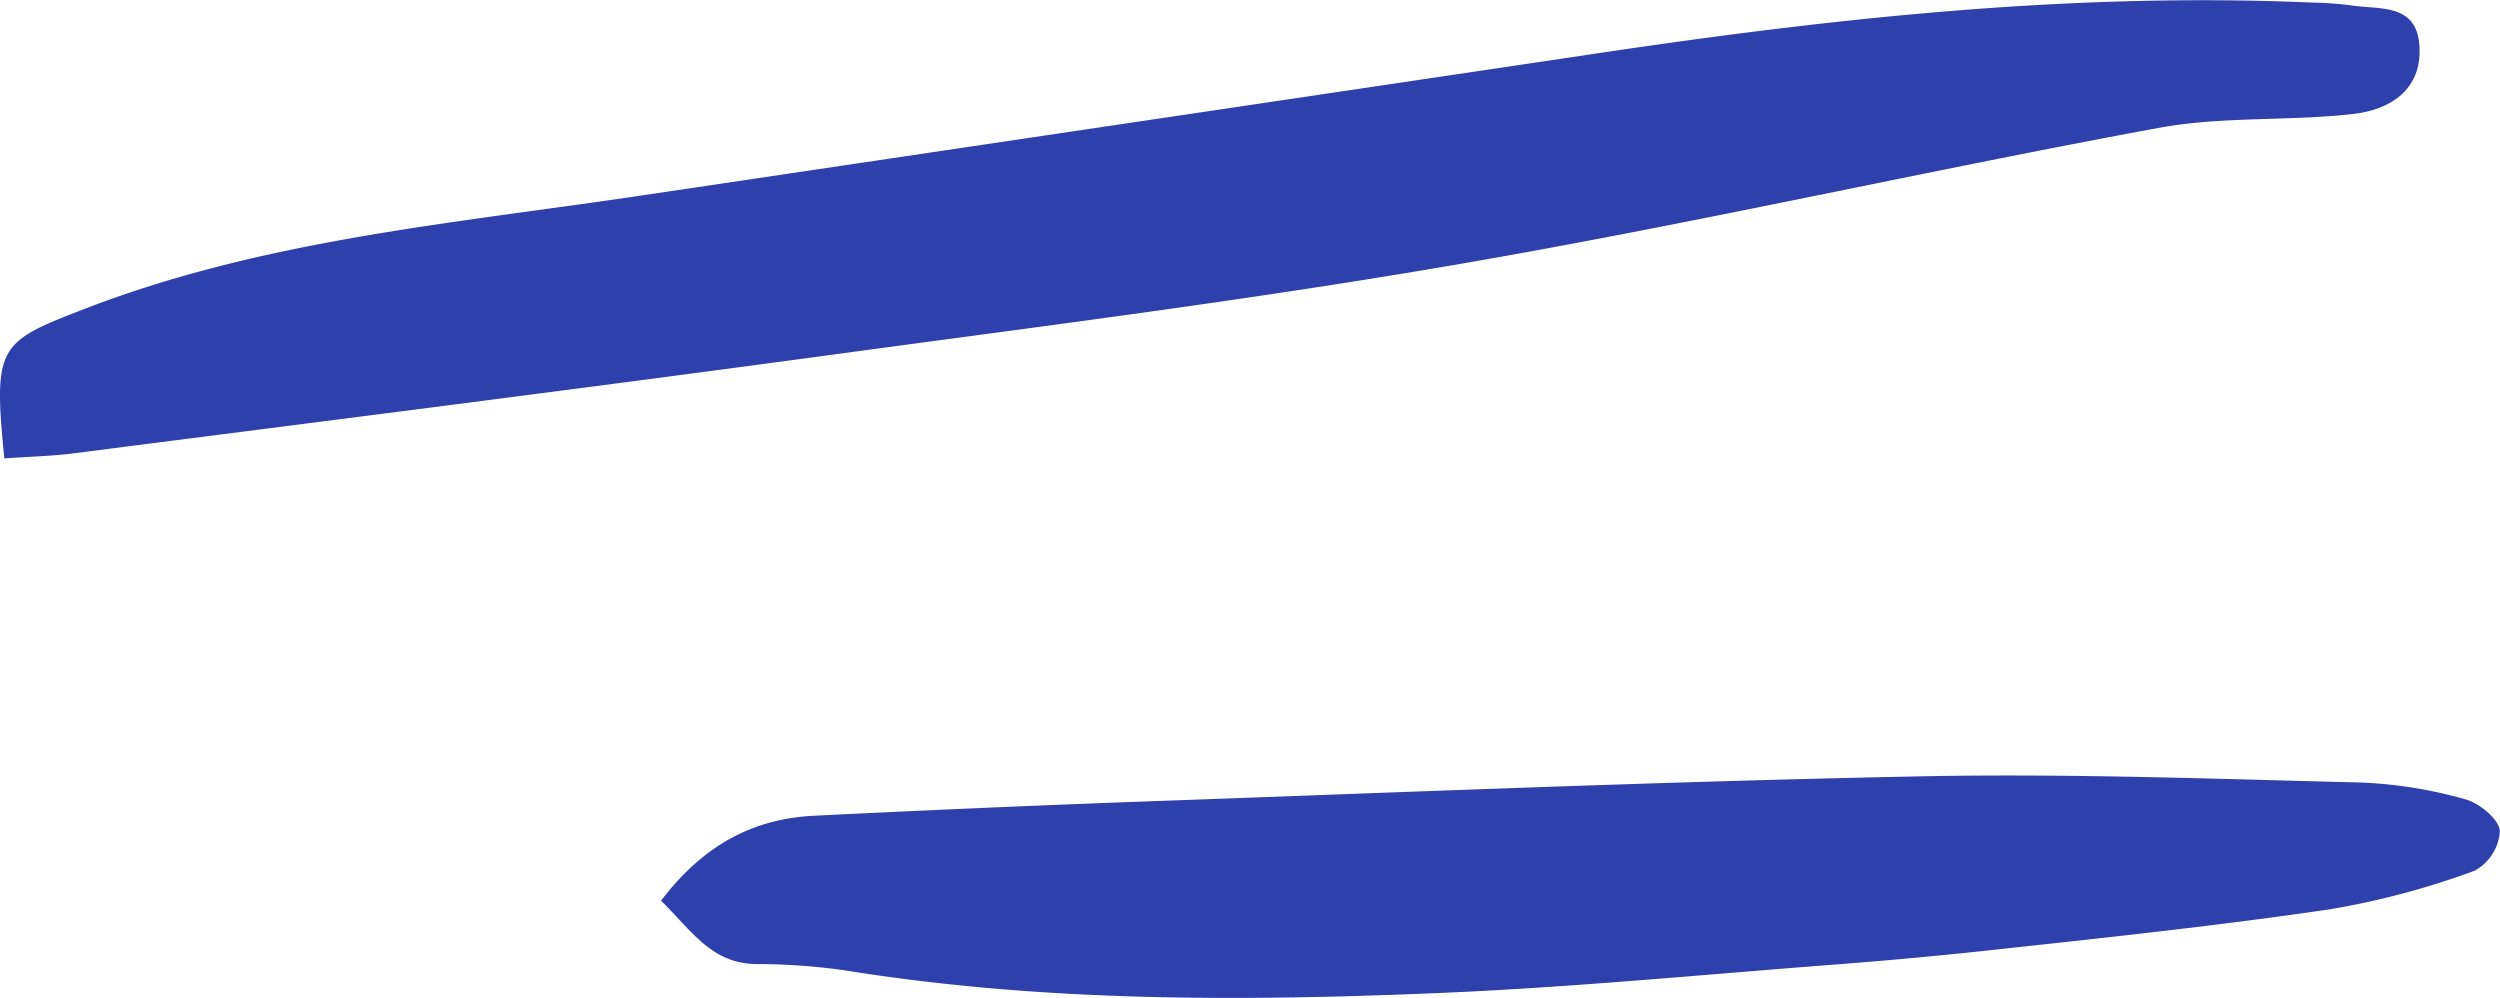
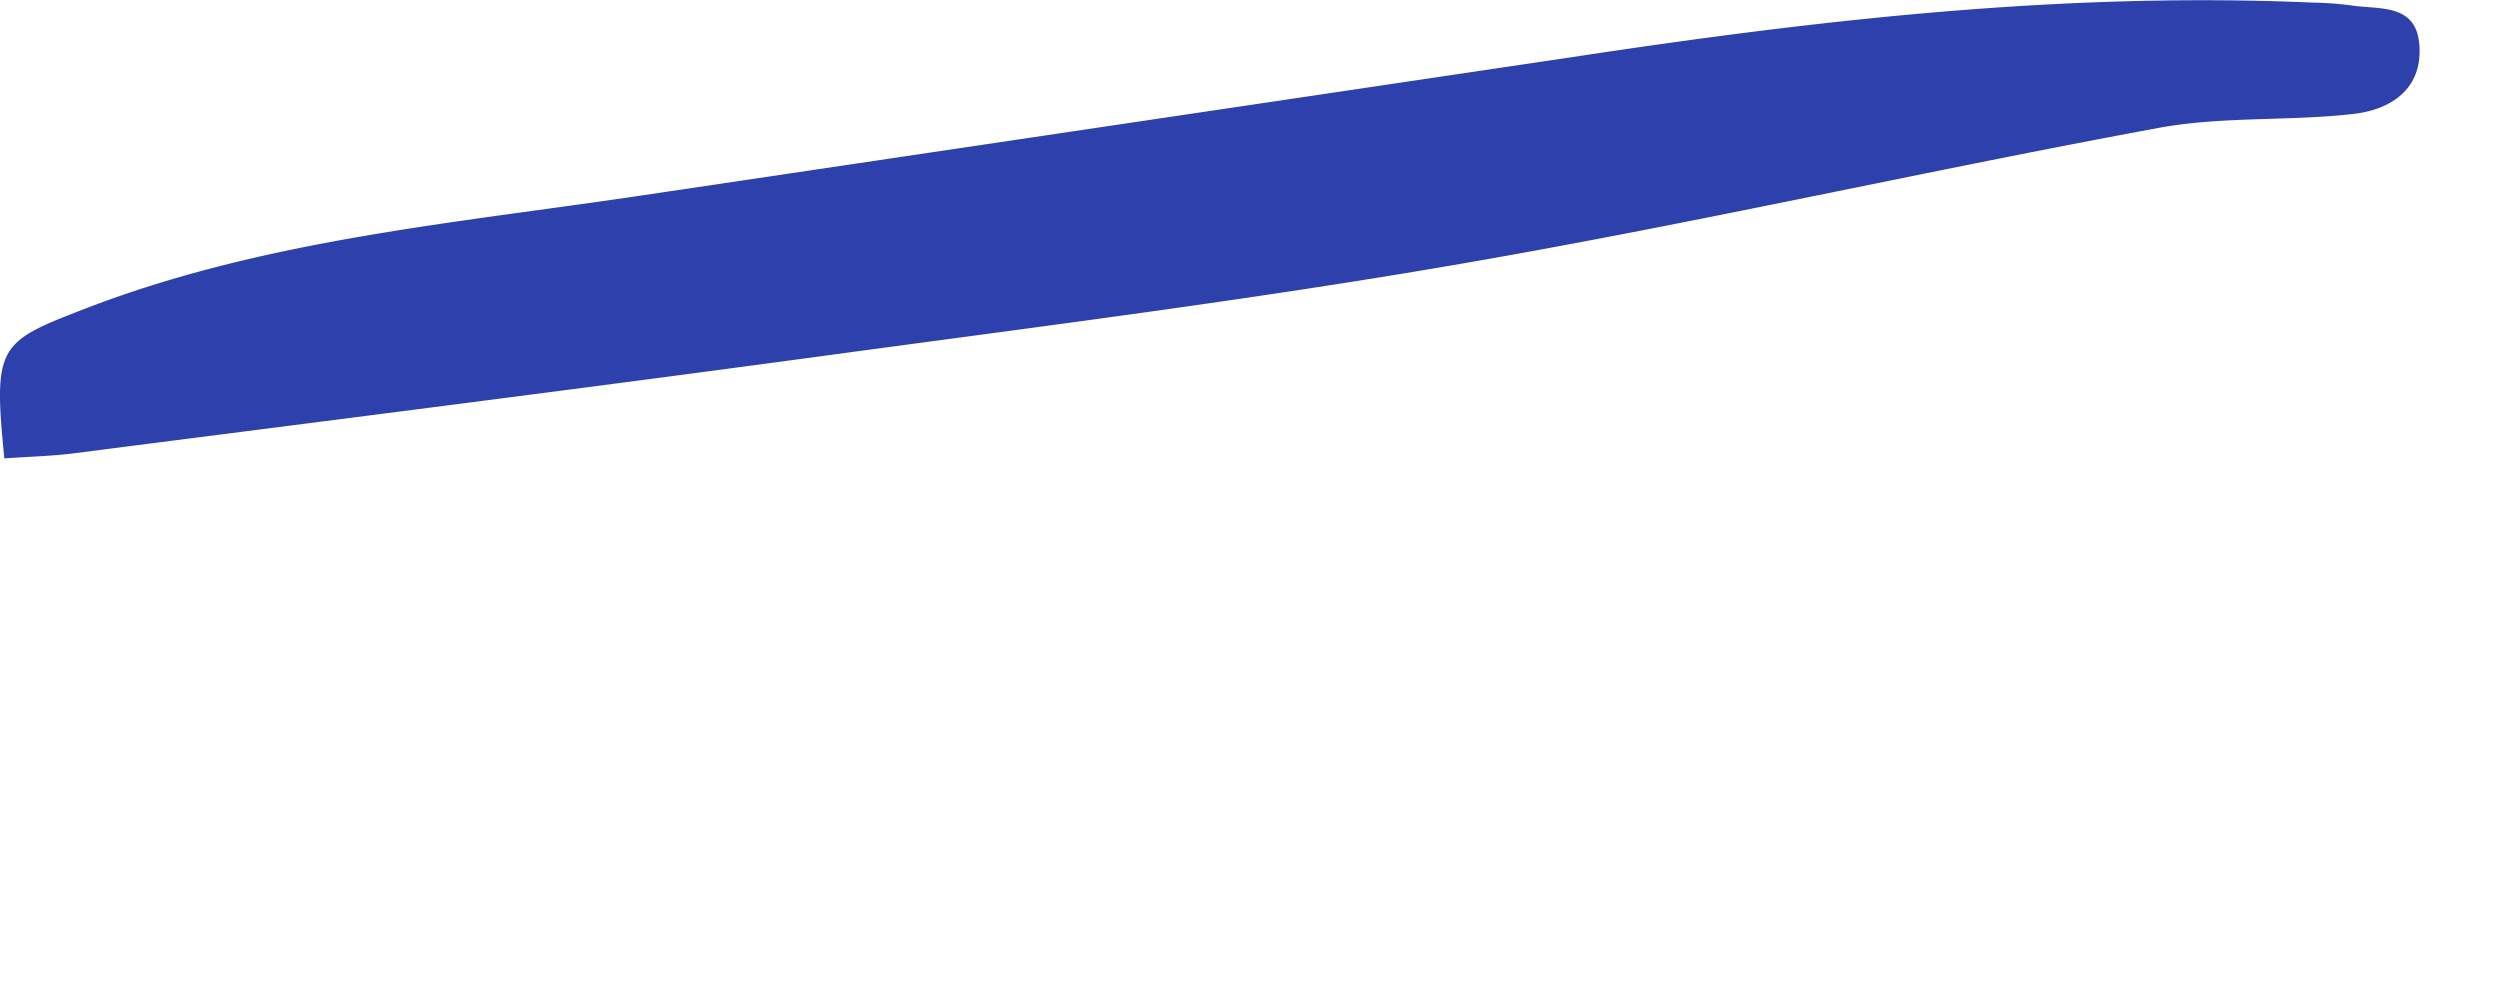
<svg xmlns="http://www.w3.org/2000/svg" viewBox="0 0 270.34 107.89">
  <defs>
    <style>.cls-1{fill:#2d40ac;}</style>
  </defs>
  <title>Zasób 1linie_slider</title>
  <g id="Warstwa_2" data-name="Warstwa 2">
    <g id="Warstwa_1-2" data-name="Warstwa 1">
      <g id="Warstwa_2-2" data-name="Warstwa 2">
-         <path class="cls-1" d="M71.48,97.4c4.61-6.06,10-8.87,16.58-9.19q17.11-.85,34.26-1.49c28.28-1,56.56-2.19,84.84-2.76,16.05-.34,32.11.26,48.17.66a48.38,48.38,0,0,1,11.25,1.81c1.52.41,3.6,2.11,3.75,3.41a5.29,5.29,0,0,1-2.72,4.31A86.58,86.58,0,0,1,252,98.32c-11.76,1.73-23.6,3-35.41,4.28-6.2.7-12.42,1.26-18.65,1.74-13.8,1.06-27.59,2.39-41.42,3-21.77.94-43.55,1.07-65.17-2.41a67.69,67.69,0,0,0-9.66-.68C76.87,104.15,74.75,100.57,71.48,97.4Z" />
        <path class="cls-1" d="M.47,49.57C-.74,37.46-.17,37,8.92,33.49c19.53-7.6,40.21-9.32,60.64-12.38,33.63-5,67.27-10,100.9-15,26.4-4,52.86-7,79.62-5.83a37.09,37.09,0,0,1,4.21.31c3,.46,6.94-.24,7.32,4.18.42,4.83-3.05,7.09-7.13,7.55-6.95.8-14.12.24-21,1.5C208.68,18.39,184,24,159.16,28.32,137.09,32.17,114.84,35,92.62,38,64.49,41.83,36.31,45.38,8.14,49,5.83,49.31,3.49,49.36.47,49.57Z" />
      </g>
    </g>
  </g>
</svg>